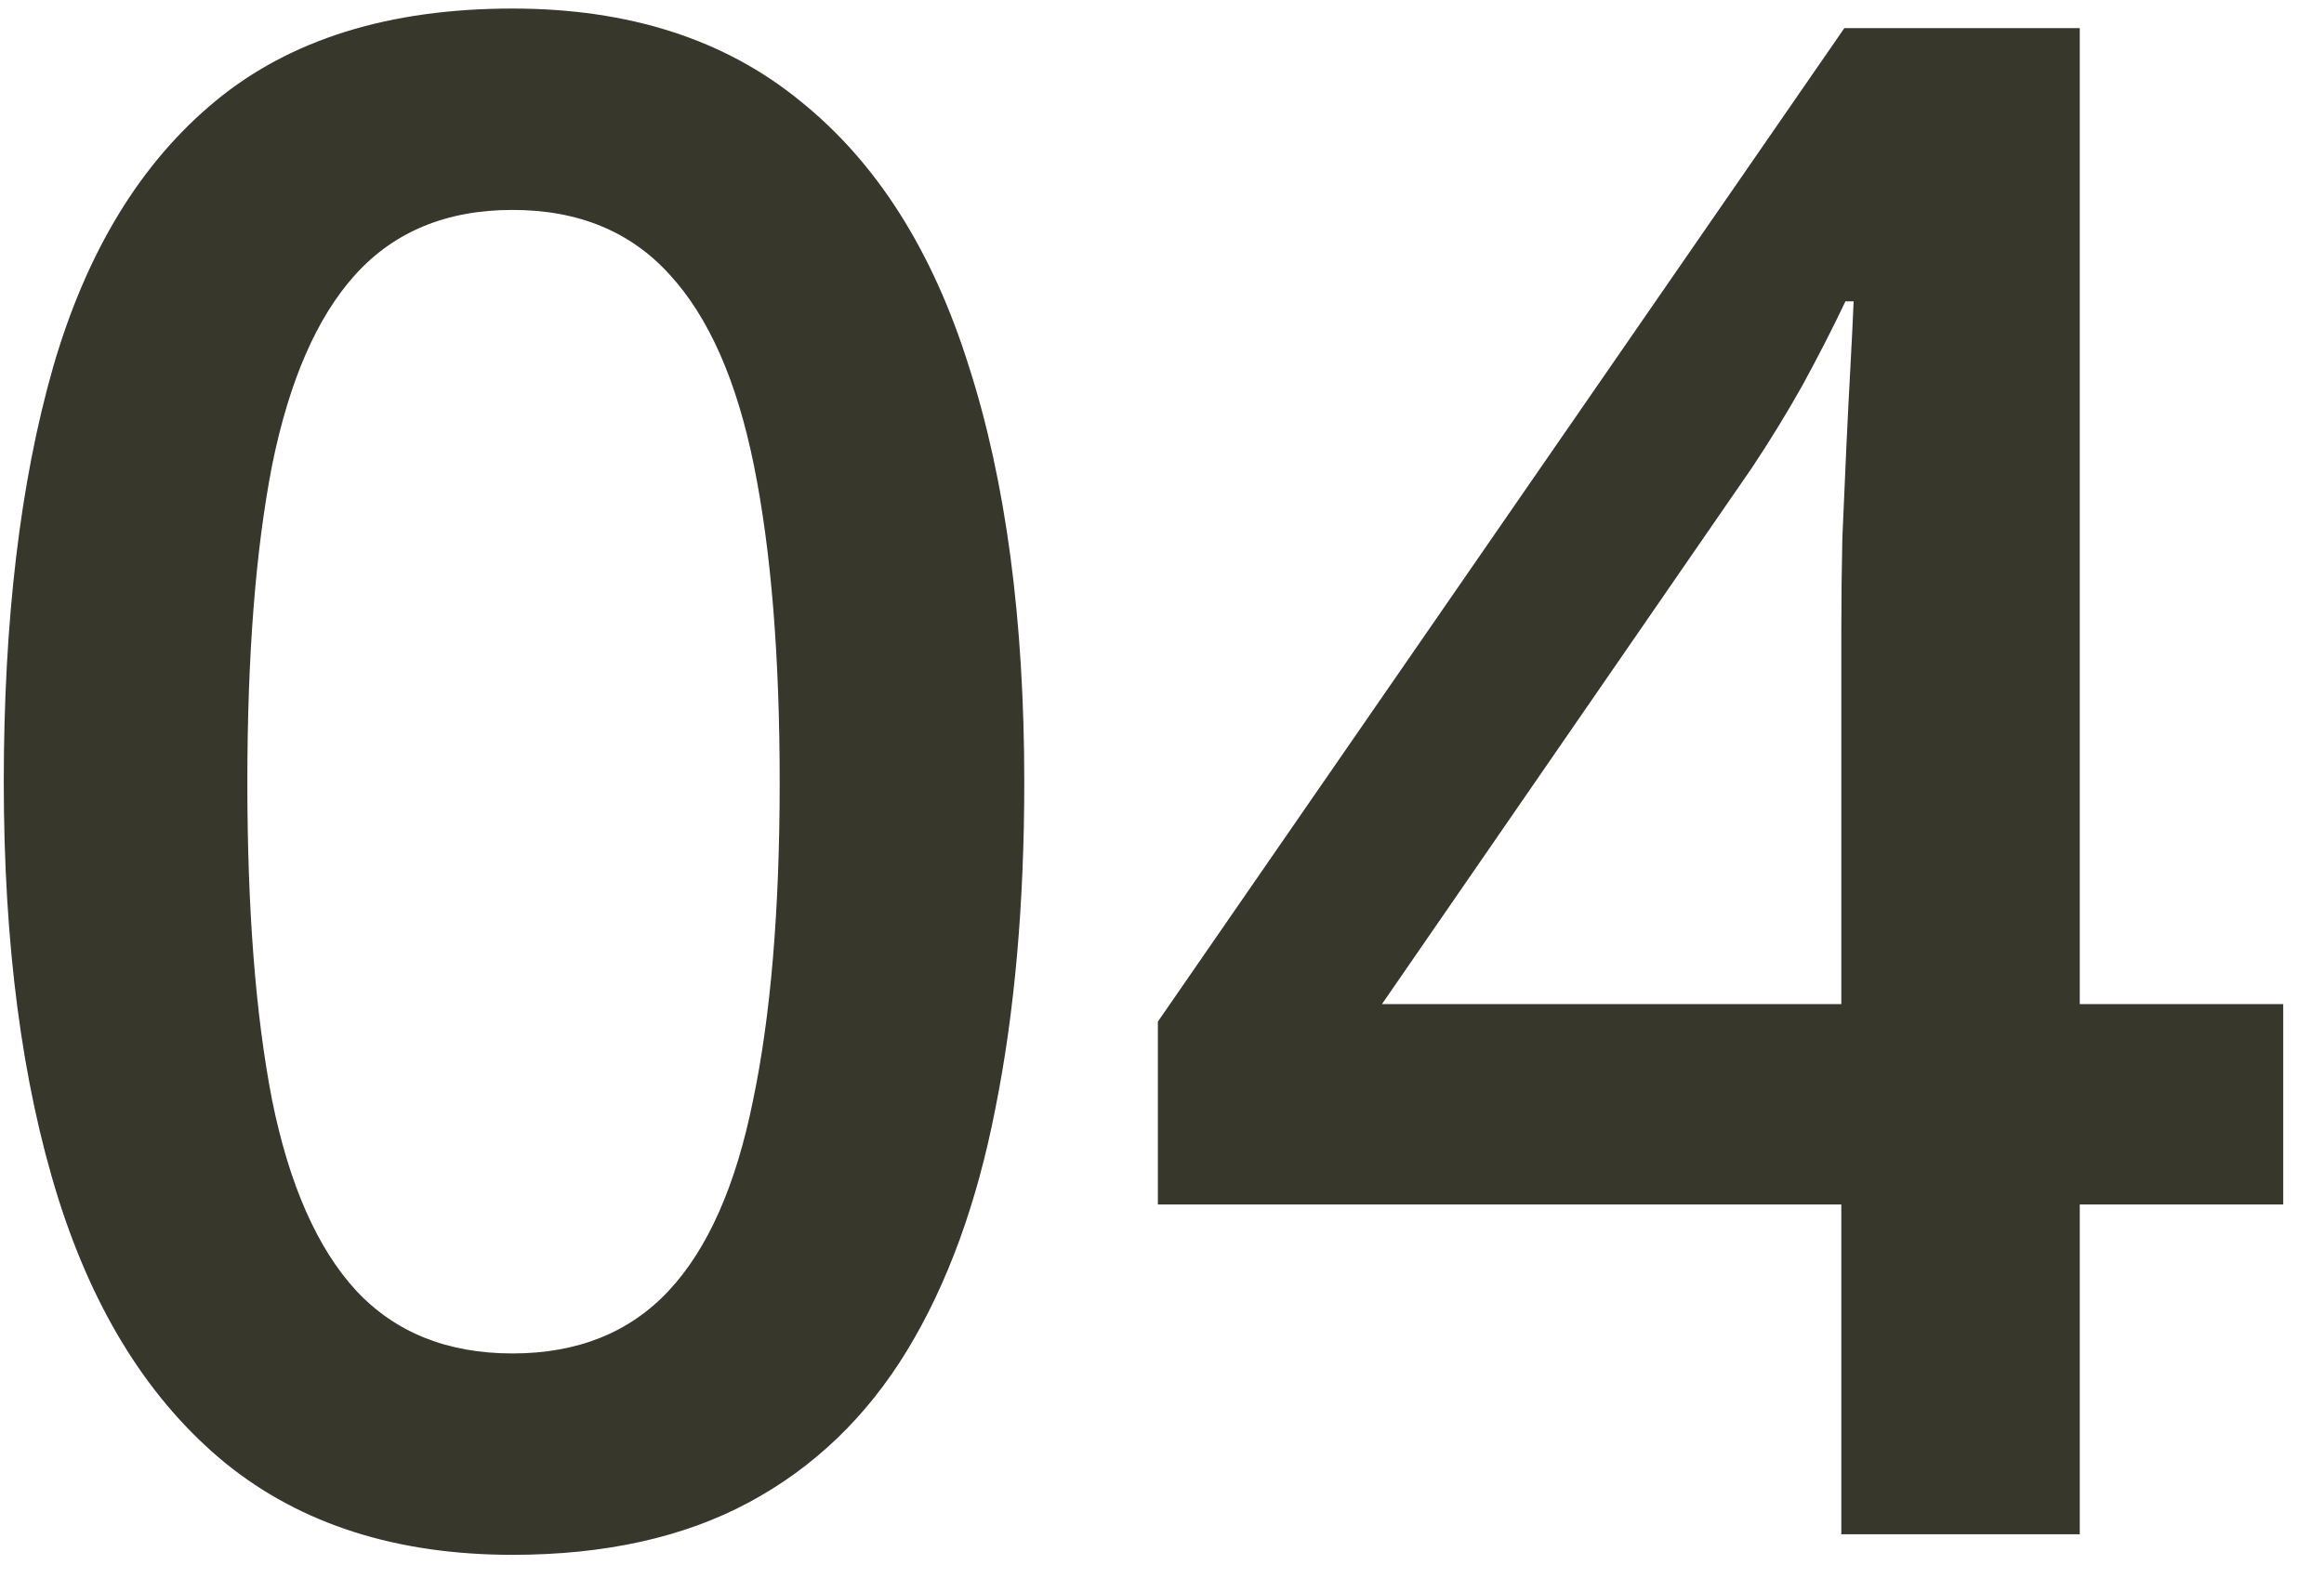
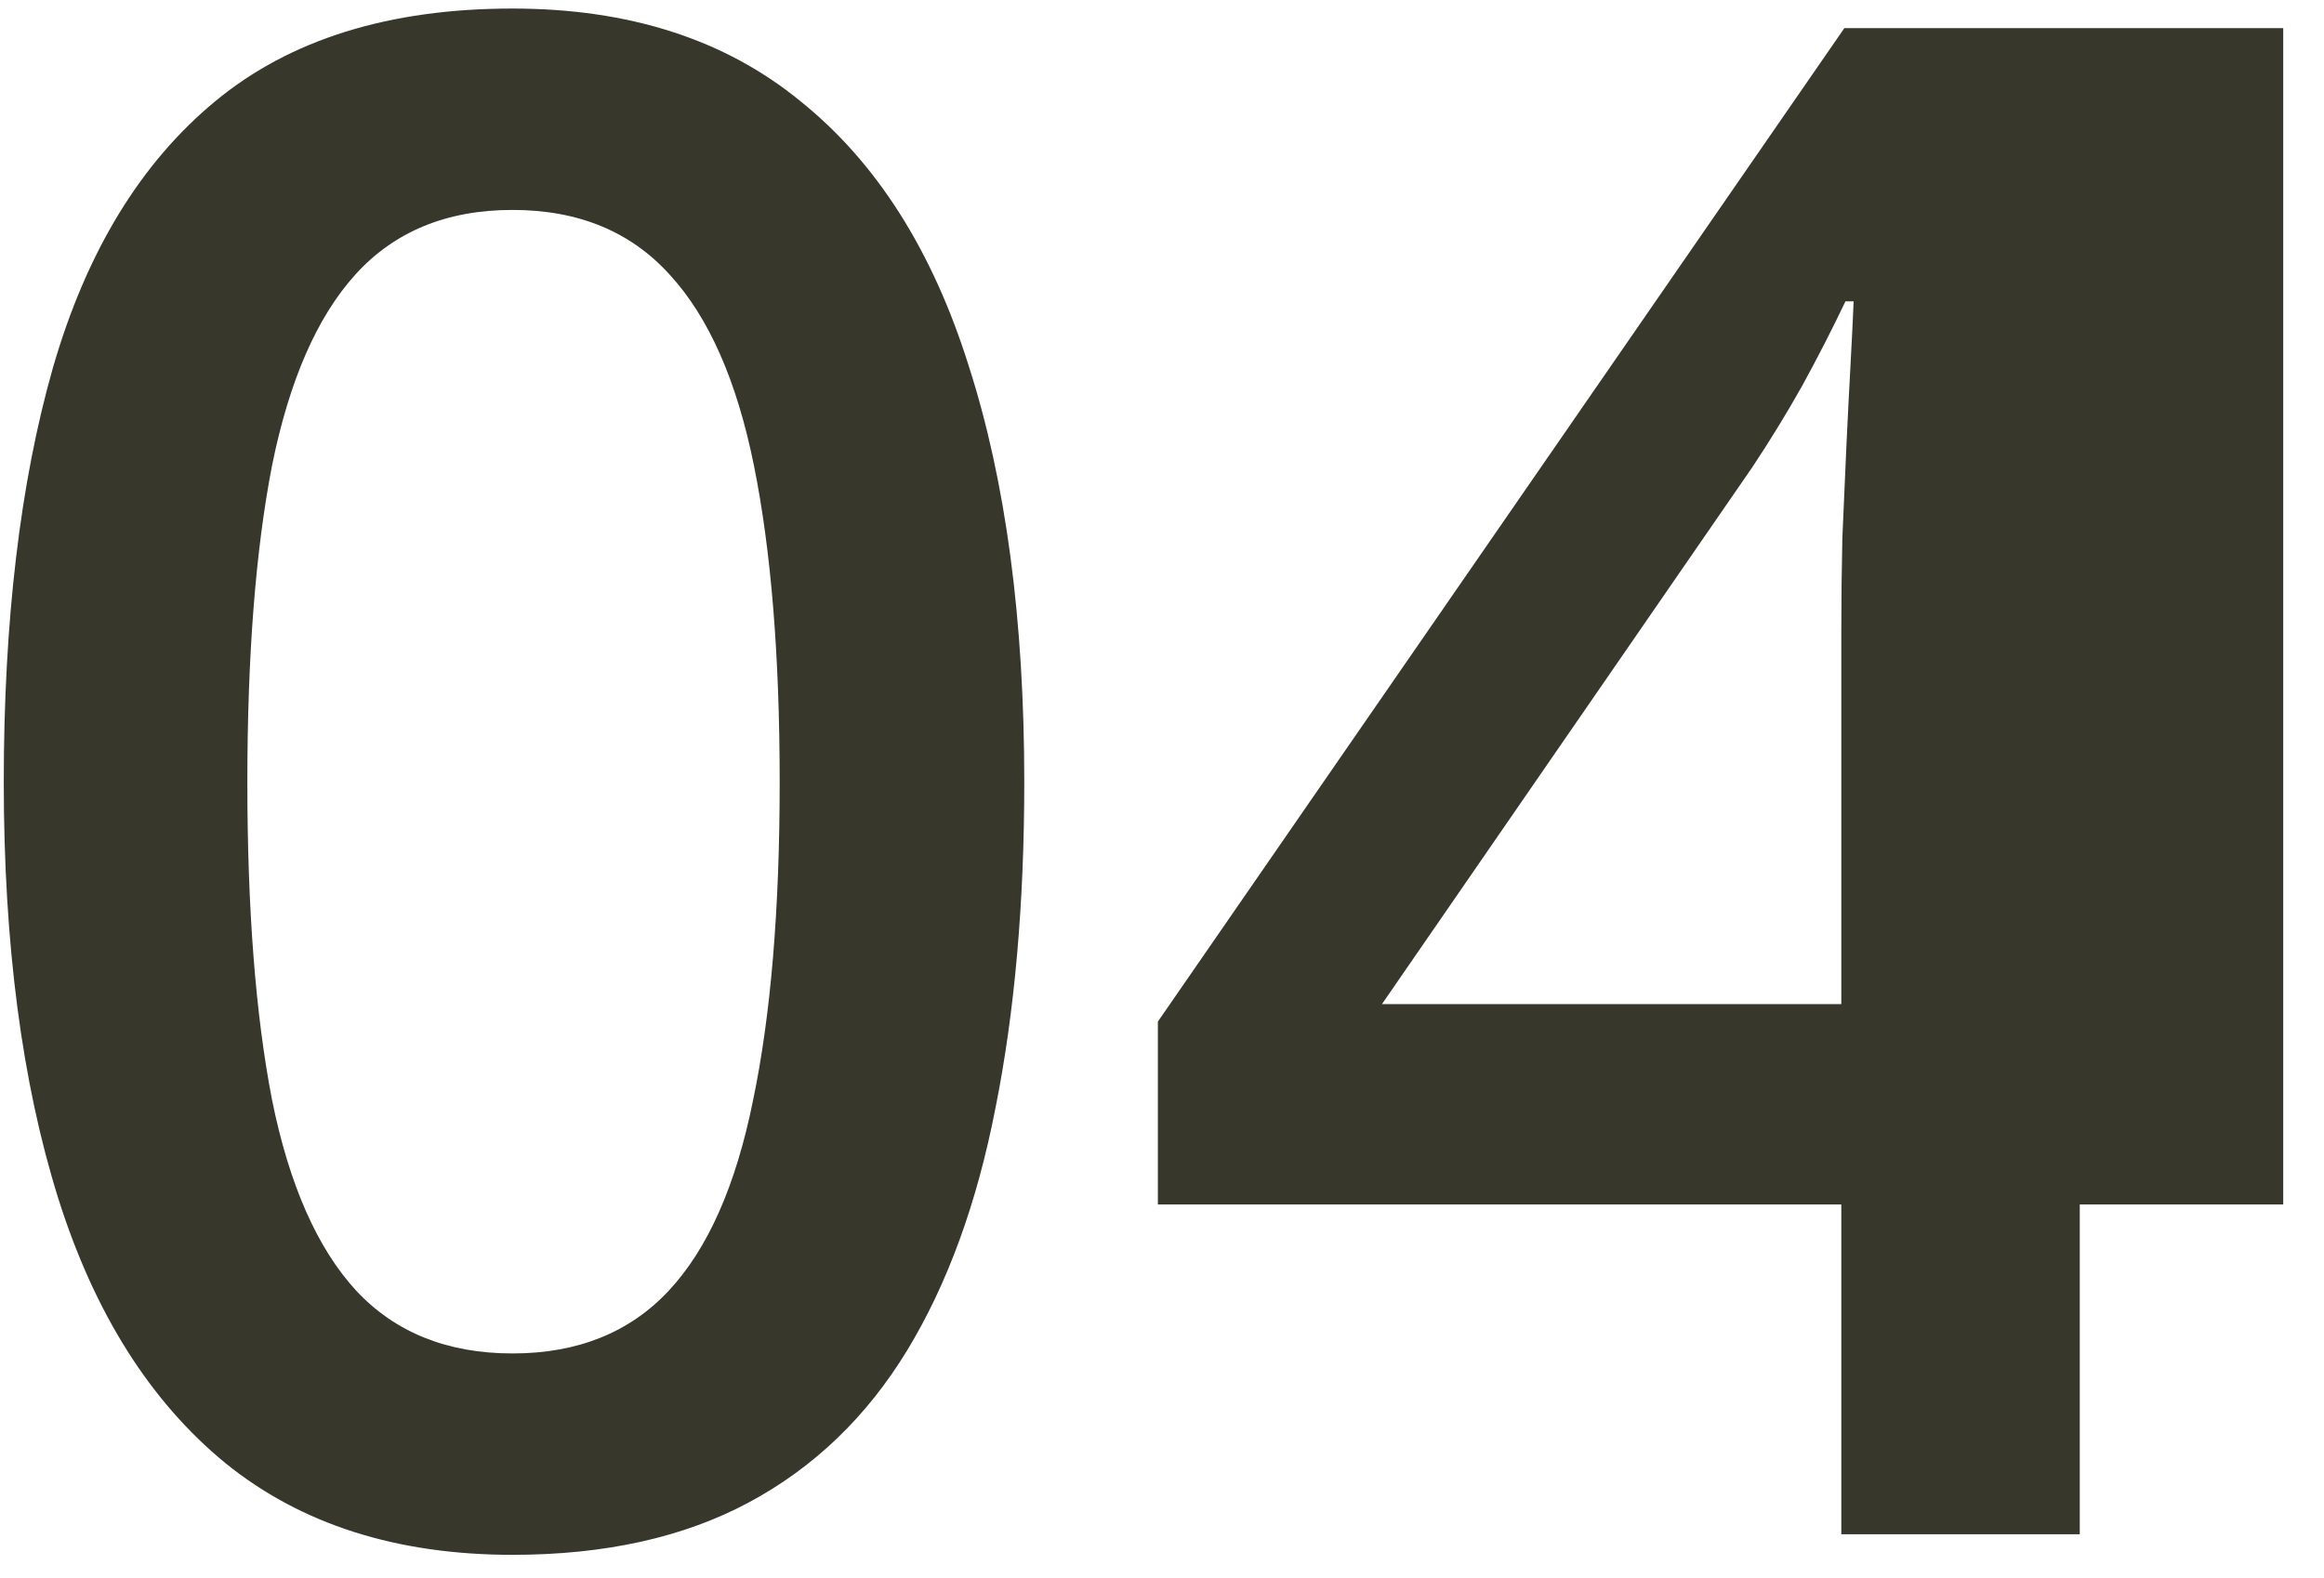
<svg xmlns="http://www.w3.org/2000/svg" width="53" height="36" viewBox="0 0 53 36" fill="none">
-   <path d="M23.359 17.844C23.359 20.609 23.141 23.086 22.703 25.273C22.281 27.445 21.609 29.289 20.688 30.805C19.766 32.32 18.562 33.477 17.078 34.273C15.594 35.07 13.797 35.469 11.688 35.469C9.047 35.469 6.867 34.773 5.148 33.383C3.43 31.977 2.156 29.961 1.328 27.336C0.5 24.695 0.086 21.531 0.086 17.844C0.086 14.156 0.461 11 1.211 8.375C1.977 5.734 3.211 3.711 4.914 2.305C6.617 0.898 8.875 0.195 11.688 0.195C14.344 0.195 16.531 0.898 18.25 2.305C19.984 3.695 21.266 5.711 22.094 8.352C22.938 10.977 23.359 14.141 23.359 17.844ZM5.641 17.844C5.641 20.734 5.828 23.148 6.203 25.086C6.594 27.023 7.234 28.477 8.125 29.445C9.016 30.398 10.203 30.875 11.688 30.875C13.172 30.875 14.359 30.398 15.25 29.445C16.141 28.492 16.781 27.047 17.172 25.109C17.578 23.172 17.781 20.75 17.781 17.844C17.781 14.969 17.586 12.562 17.195 10.625C16.805 8.688 16.164 7.234 15.273 6.266C14.383 5.281 13.188 4.789 11.688 4.789C10.188 4.789 8.992 5.281 8.102 6.266C7.227 7.234 6.594 8.688 6.203 10.625C5.828 12.562 5.641 14.969 5.641 17.844ZM52.07 27.477H47.43V35H41.992V27.477H26.406V23.305L42.062 0.641H47.43V22.906H52.07V27.477ZM41.992 22.906V14.398C41.992 13.695 42 12.984 42.016 12.266C42.047 11.531 42.078 10.828 42.109 10.156C42.141 9.484 42.172 8.867 42.203 8.305C42.234 7.727 42.258 7.25 42.273 6.875H42.086C41.789 7.5 41.461 8.141 41.102 8.797C40.742 9.438 40.359 10.062 39.953 10.672L31.516 22.906H41.992Z" fill="#38372C" />
+   <path d="M23.359 17.844C23.359 20.609 23.141 23.086 22.703 25.273C22.281 27.445 21.609 29.289 20.688 30.805C19.766 32.32 18.562 33.477 17.078 34.273C15.594 35.07 13.797 35.469 11.688 35.469C9.047 35.469 6.867 34.773 5.148 33.383C3.43 31.977 2.156 29.961 1.328 27.336C0.5 24.695 0.086 21.531 0.086 17.844C0.086 14.156 0.461 11 1.211 8.375C1.977 5.734 3.211 3.711 4.914 2.305C6.617 0.898 8.875 0.195 11.688 0.195C14.344 0.195 16.531 0.898 18.25 2.305C19.984 3.695 21.266 5.711 22.094 8.352C22.938 10.977 23.359 14.141 23.359 17.844ZM5.641 17.844C5.641 20.734 5.828 23.148 6.203 25.086C6.594 27.023 7.234 28.477 8.125 29.445C9.016 30.398 10.203 30.875 11.688 30.875C13.172 30.875 14.359 30.398 15.25 29.445C16.141 28.492 16.781 27.047 17.172 25.109C17.578 23.172 17.781 20.75 17.781 17.844C17.781 14.969 17.586 12.562 17.195 10.625C16.805 8.688 16.164 7.234 15.273 6.266C14.383 5.281 13.188 4.789 11.688 4.789C10.188 4.789 8.992 5.281 8.102 6.266C7.227 7.234 6.594 8.688 6.203 10.625C5.828 12.562 5.641 14.969 5.641 17.844ZM52.07 27.477H47.43V35H41.992V27.477H26.406V23.305L42.062 0.641H47.43H52.07V27.477ZM41.992 22.906V14.398C41.992 13.695 42 12.984 42.016 12.266C42.047 11.531 42.078 10.828 42.109 10.156C42.141 9.484 42.172 8.867 42.203 8.305C42.234 7.727 42.258 7.25 42.273 6.875H42.086C41.789 7.5 41.461 8.141 41.102 8.797C40.742 9.438 40.359 10.062 39.953 10.672L31.516 22.906H41.992Z" fill="#38372C" />
</svg>